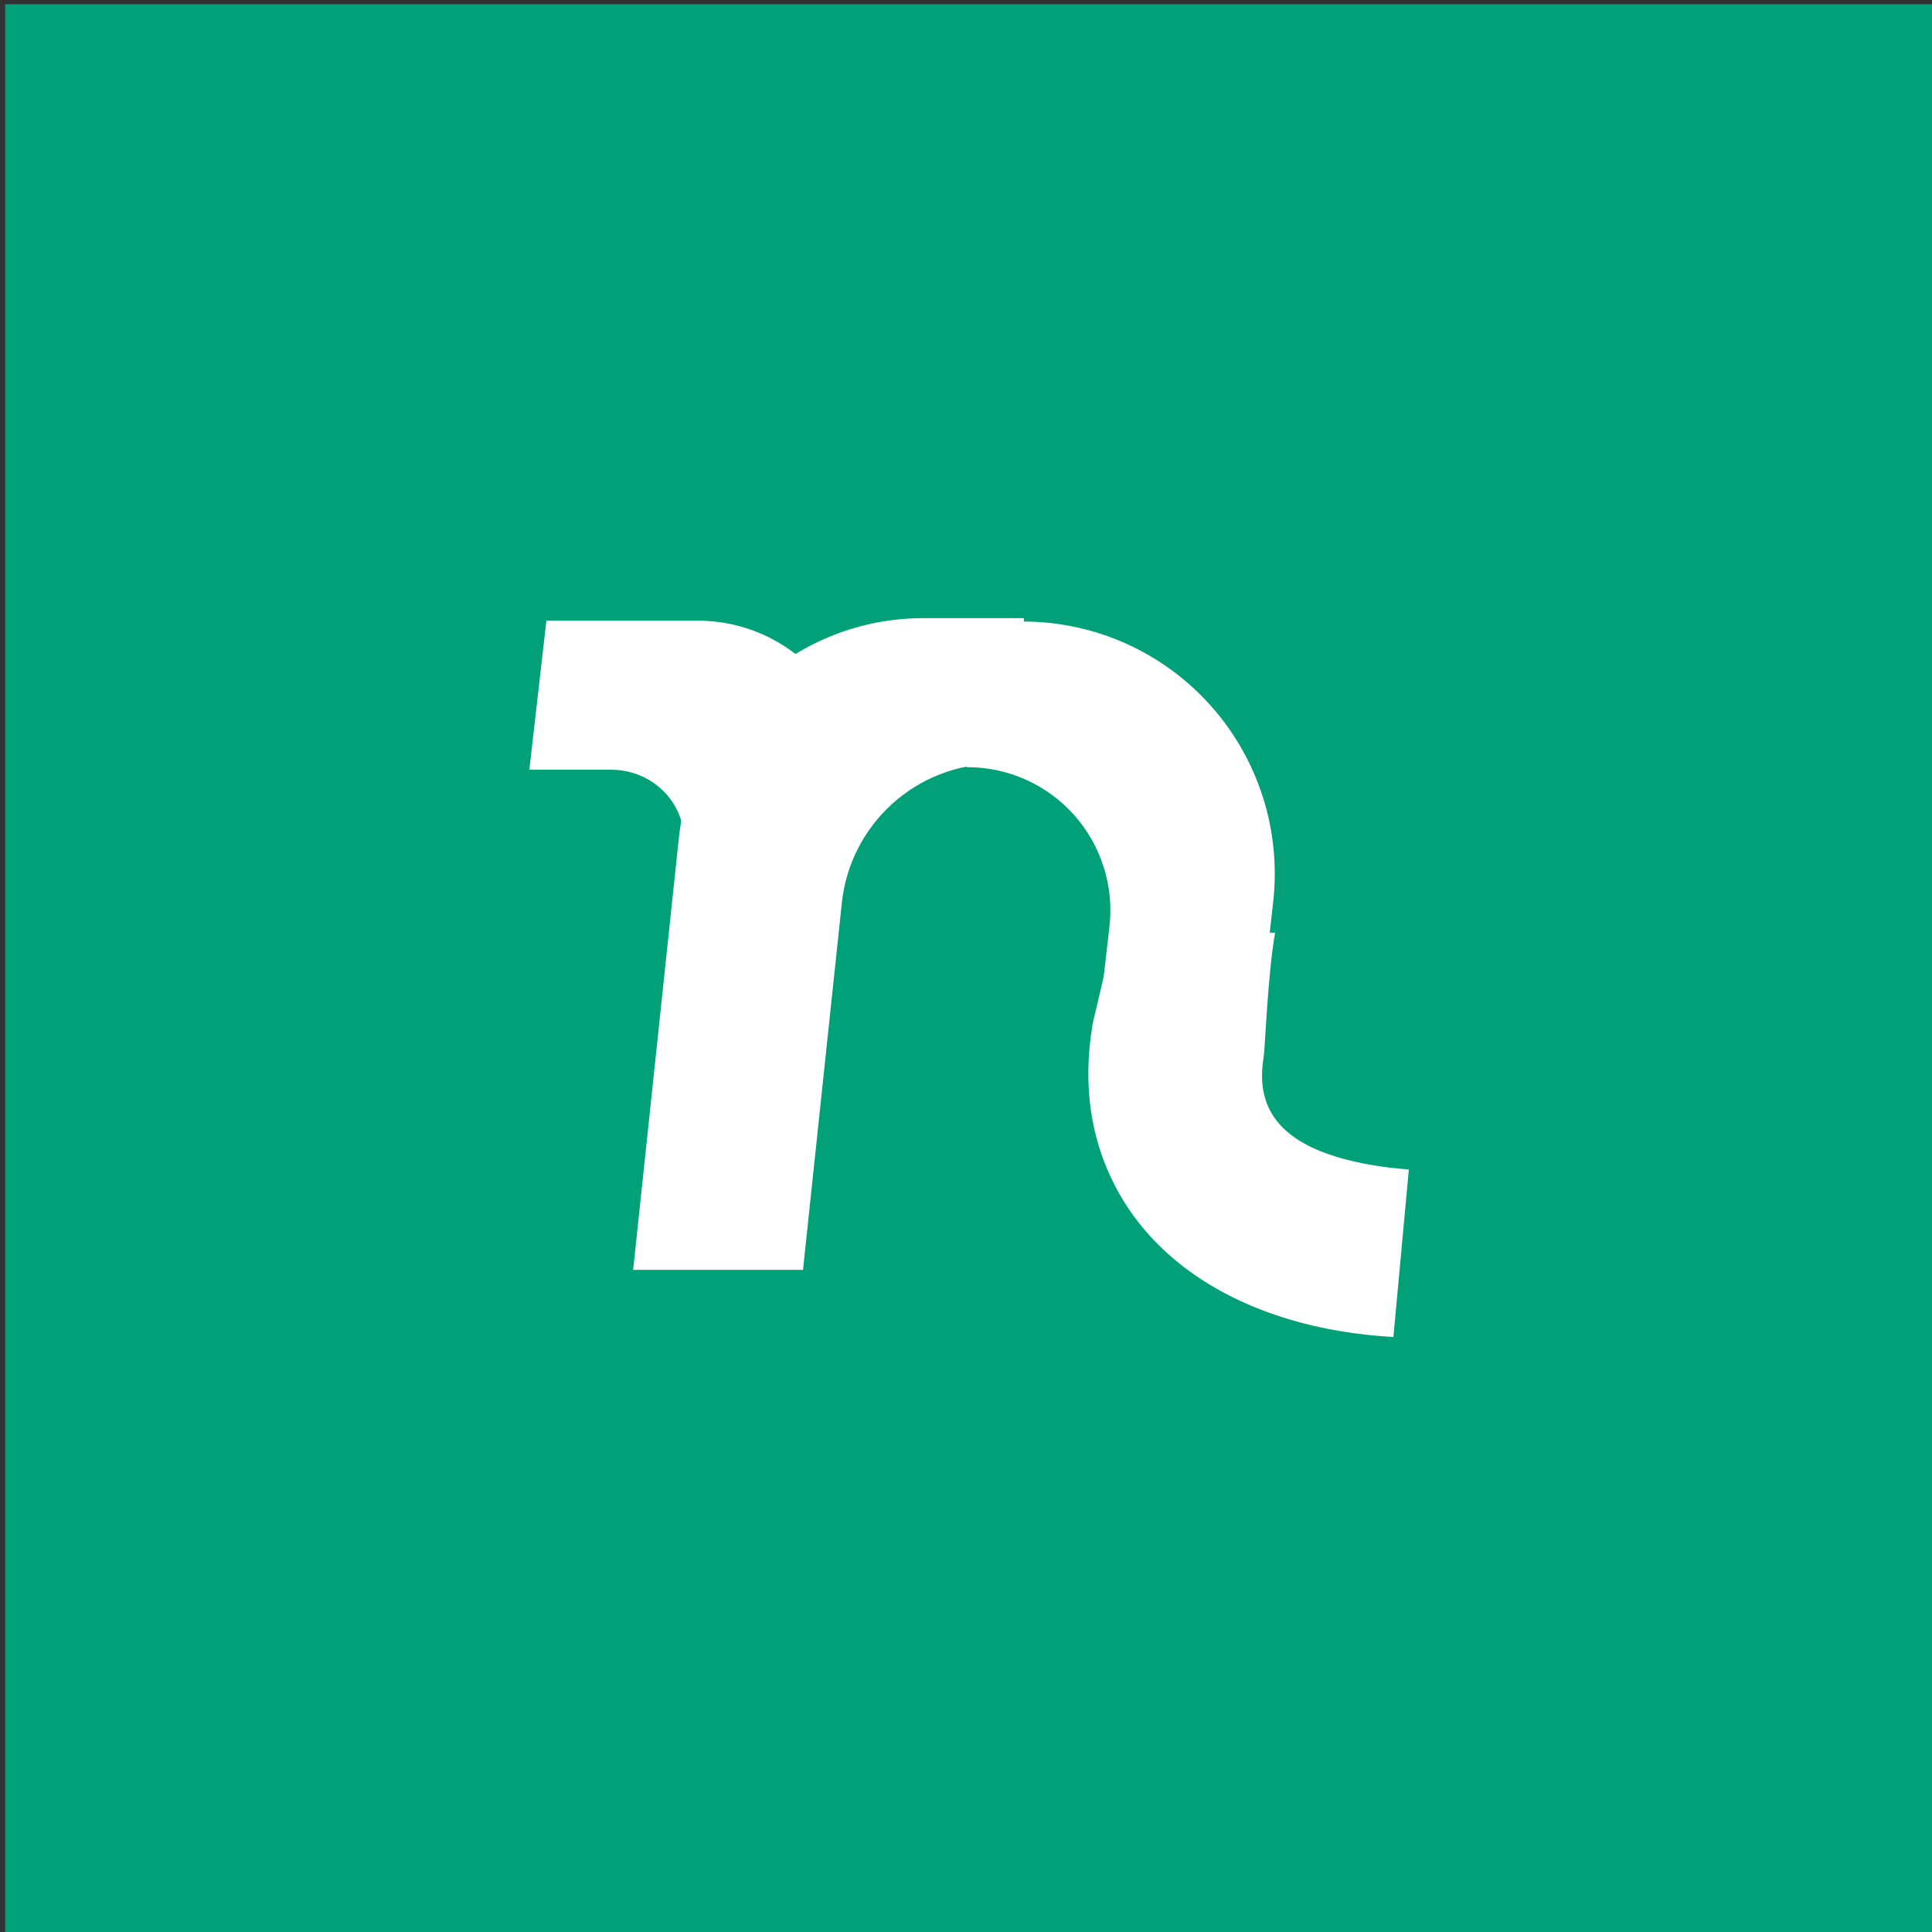
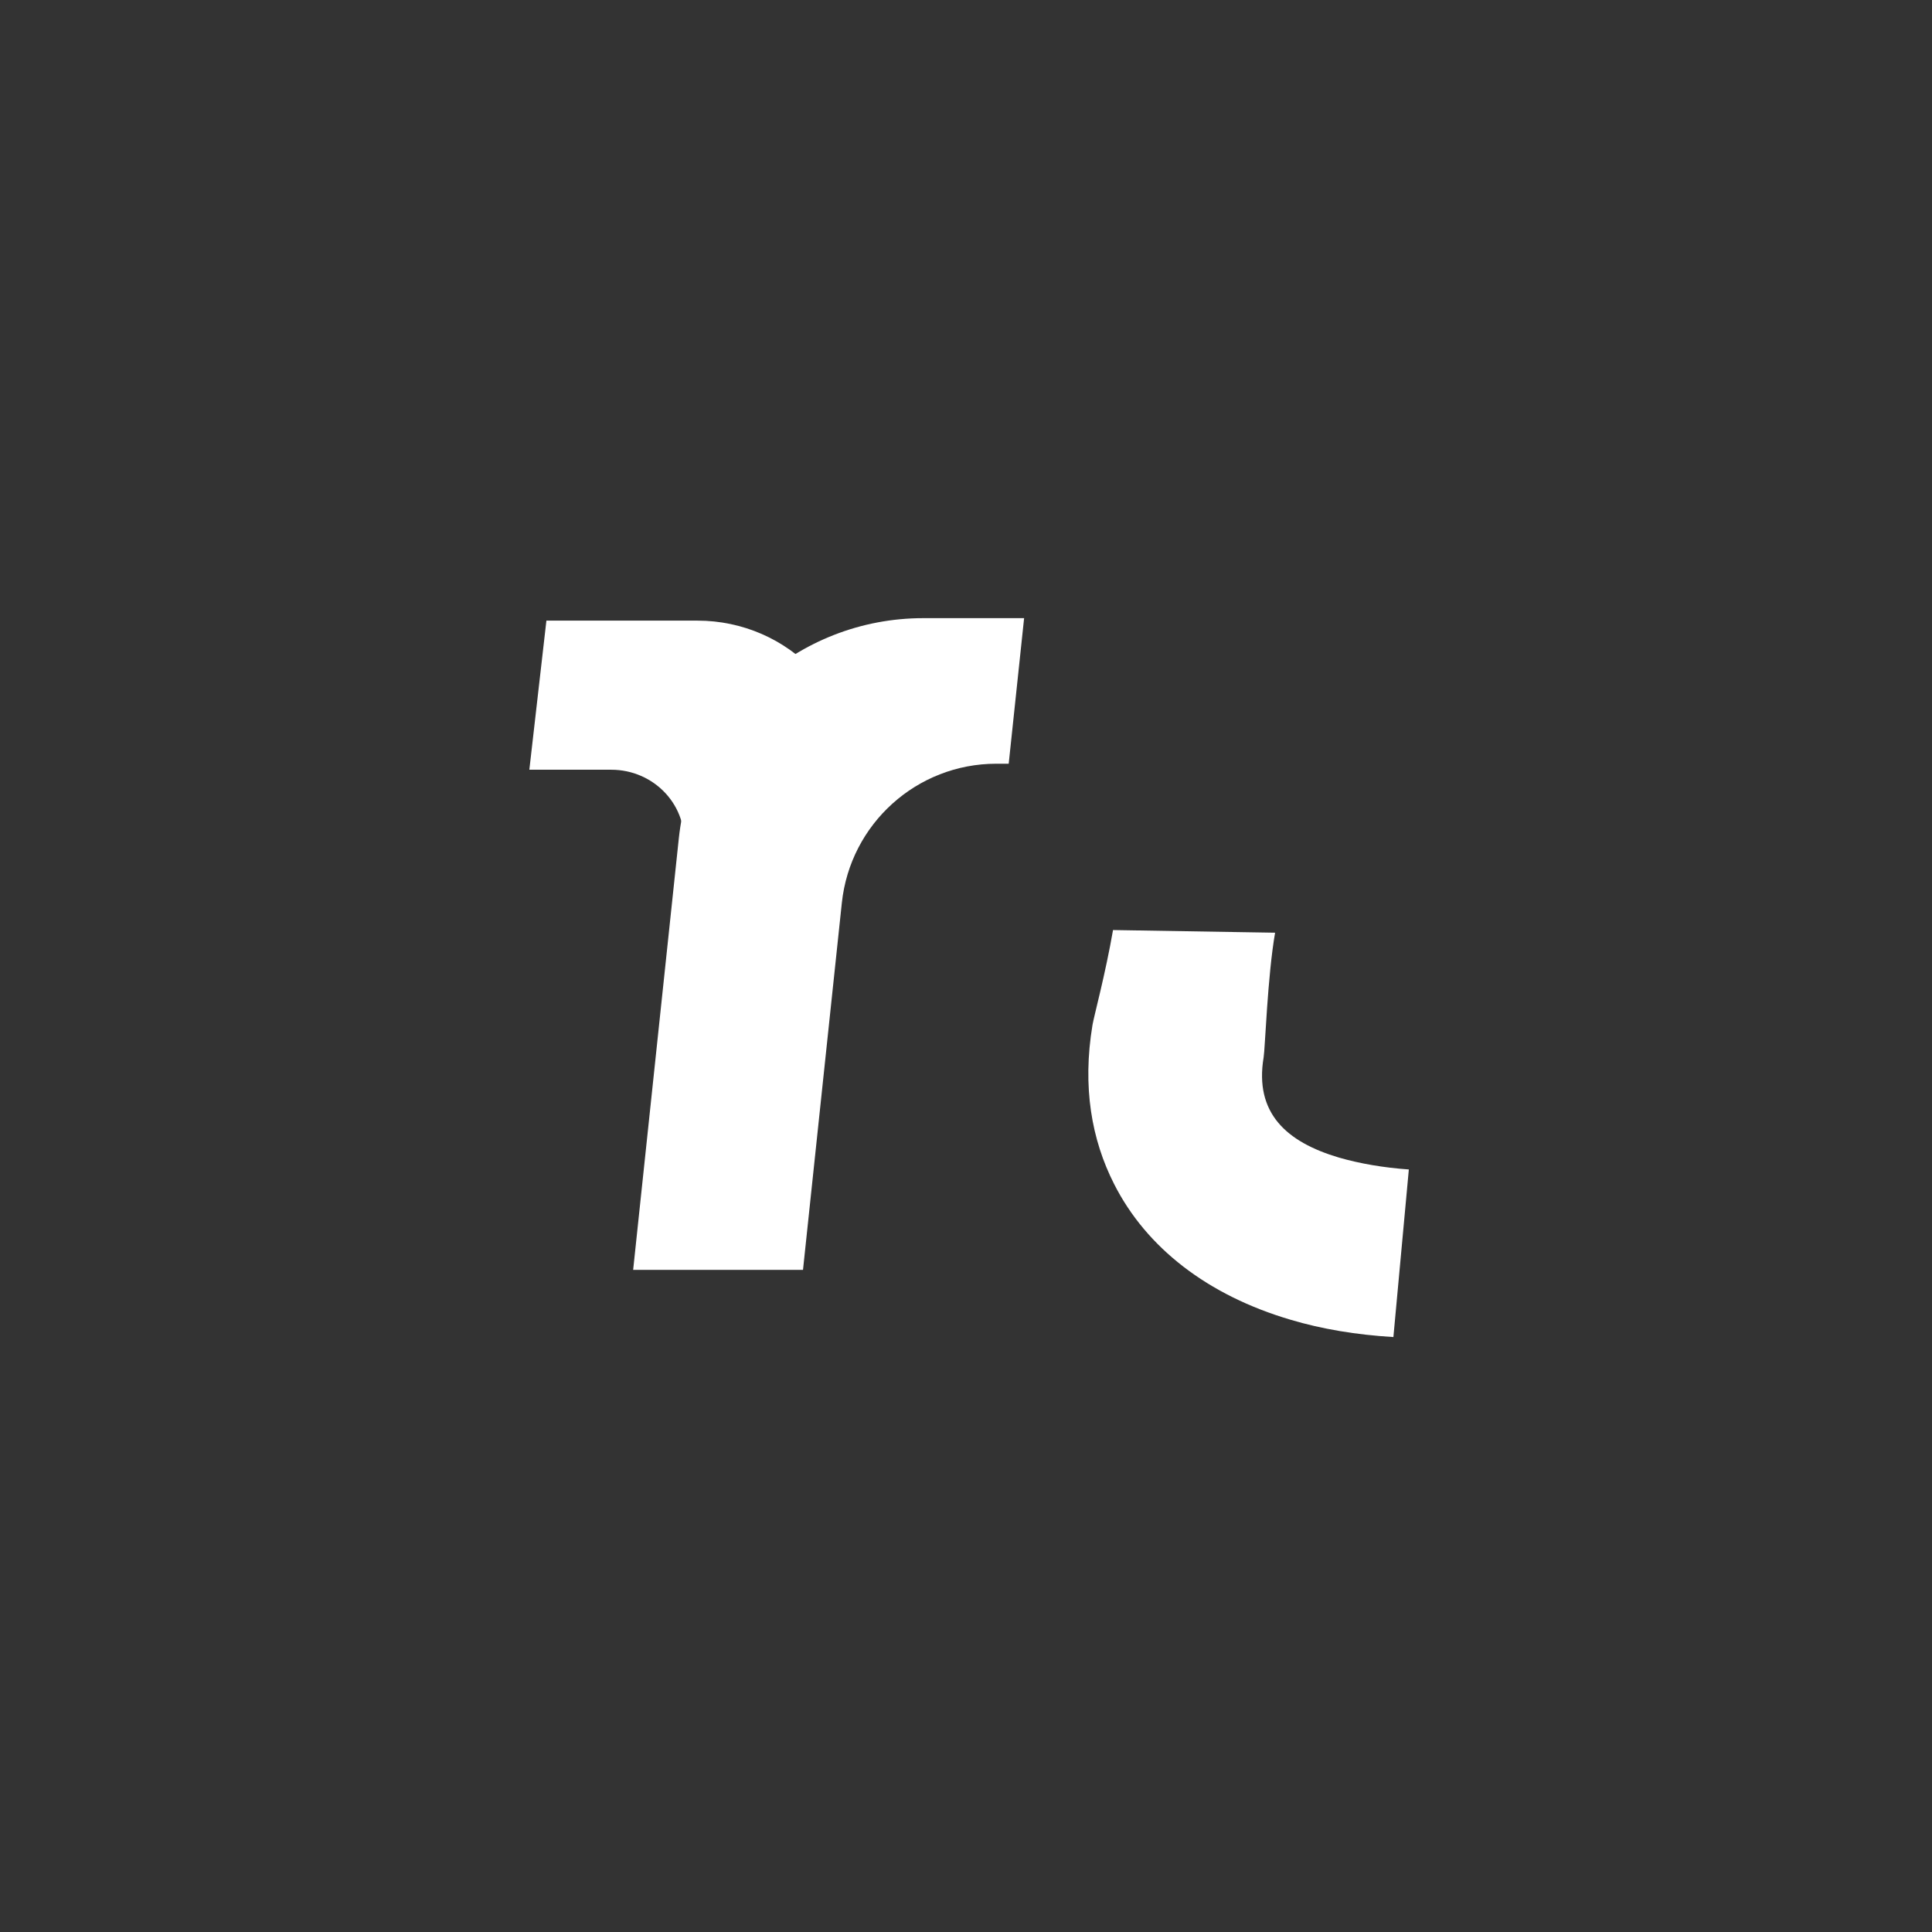
<svg xmlns="http://www.w3.org/2000/svg" xmlns:ns1="http://www.serif.com/" width="100%" height="100%" viewBox="0 0 437 437" version="1.1" xml:space="preserve" style="fill-rule:evenodd;clip-rule:evenodd;stroke-linejoin:round;stroke-miterlimit:2;">
  <rect x="0" y="0" width="437" height="437" fill="#333333" stroke="none" />
  <g transform="matrix(1,0,0,1,-1907,-672)">
    <g id="Plan-de-travail2" ns1:id="Plan de travail2" transform="matrix(0.112,0,0,0.176,1615.3,672.953)">
-       <rect x="2614.84" y="0" width="3894.32" height="2480.32" style="fill:rgb(0,161,121);" />
      <g transform="matrix(3.886,0,0,1.223,-9237.27,-225.264)">
        <g>
          <g transform="matrix(0.165,-2.916,1.715,2.61228e-16,-9904.85,27007.8)">
            <path d="M8922.9,6879.05C8922.9,6885.3 8919.83,6891.56 8914.44,6896.27C8909.06,6900.98 8901.9,6903.68 8894.75,6903.69C8843.76,6903.77 8806.87,6903.82 8806.87,6903.82L8806.87,6953.27L8915.9,6953.1C8915.9,6953.1 8915.9,6953.1 8915.91,6953.1C8931.31,6953.1 8946.77,6947.29 8958.38,6937.15C8969.99,6927.01 8976.63,6913.49 8976.63,6900.03L8976.63,6854.2L8922.9,6854.2L8922.9,6879.05Z" style="fill:white;" />
          </g>
          <g transform="matrix(0.156,-2.762,1.692,2.5535e-16,-9439.63,25631)">
-             <path d="M8922.9,6854.47C8922.9,6866.97 8916.28,6879.49 8904.7,6888.89C8893.12,6898.28 8877.68,6903.65 8862.27,6903.65C8838.38,6903.65 8816.54,6903.65 8816.54,6903.65L8816.54,6953.1L8860.23,6953.1C8860.26,6953.1 8860.29,6953.1 8860.32,6953.1C8860.81,6953.1 8865.03,6953.09 8871.62,6953.08C8898.76,6953.05 8925.93,6943.57 8946.3,6927.02C8966.67,6910.47 8978.32,6888.43 8978.32,6866.42C8978.32,6858.88 8978.32,6854.05 8978.32,6854.05L8922.9,6854.2C8922.9,6854.2 8922.9,6854.29 8922.9,6854.47Z" style="fill:white;" />
-           </g>
+             </g>
          <g transform="matrix(0.149,-2.847,-1.692,2.5859e-16,13839.3,26385.8)">
            <path d="M8922.9,6858C8922.9,6882.41 8900.73,6900.93 8871.5,6900.93C8816.2,6900.93 8736.08,6900.93 8736.08,6900.93L8736.08,6953.1L8895.28,6953.1C8941.54,6953.1 8976.63,6923.79 8976.63,6885.16C8976.63,6867.93 8976.63,6854.2 8976.63,6854.2L8922.9,6854.2C8922.9,6854.2 8922.9,6855.64 8922.9,6858Z" style="fill:white;" />
          </g>
          <g transform="matrix(2.3,0,0,4.659,-4599.49,-52224.8)">
            <path d="M3639.53,11549.6L3643.02,11511.8C3637.35,11511.4 3632.02,11510.5 3627.16,11509.1C3615.38,11505.6 3608.1,11499.1 3610.21,11486.5C3610.54,11484.6 3611.08,11468.2 3612.8,11458.4L3576.18,11457.8C3574.44,11467.8 3571.88,11477.2 3571.54,11479.2C3569.21,11493.2 3571.34,11505.1 3576.43,11515.1C3583.74,11529.5 3597.61,11540.2 3616.31,11545.7C3623.35,11547.8 3631.17,11549.1 3639.53,11549.6Z" style="fill:white;" />
          </g>
        </g>
      </g>
    </g>
  </g>
</svg>